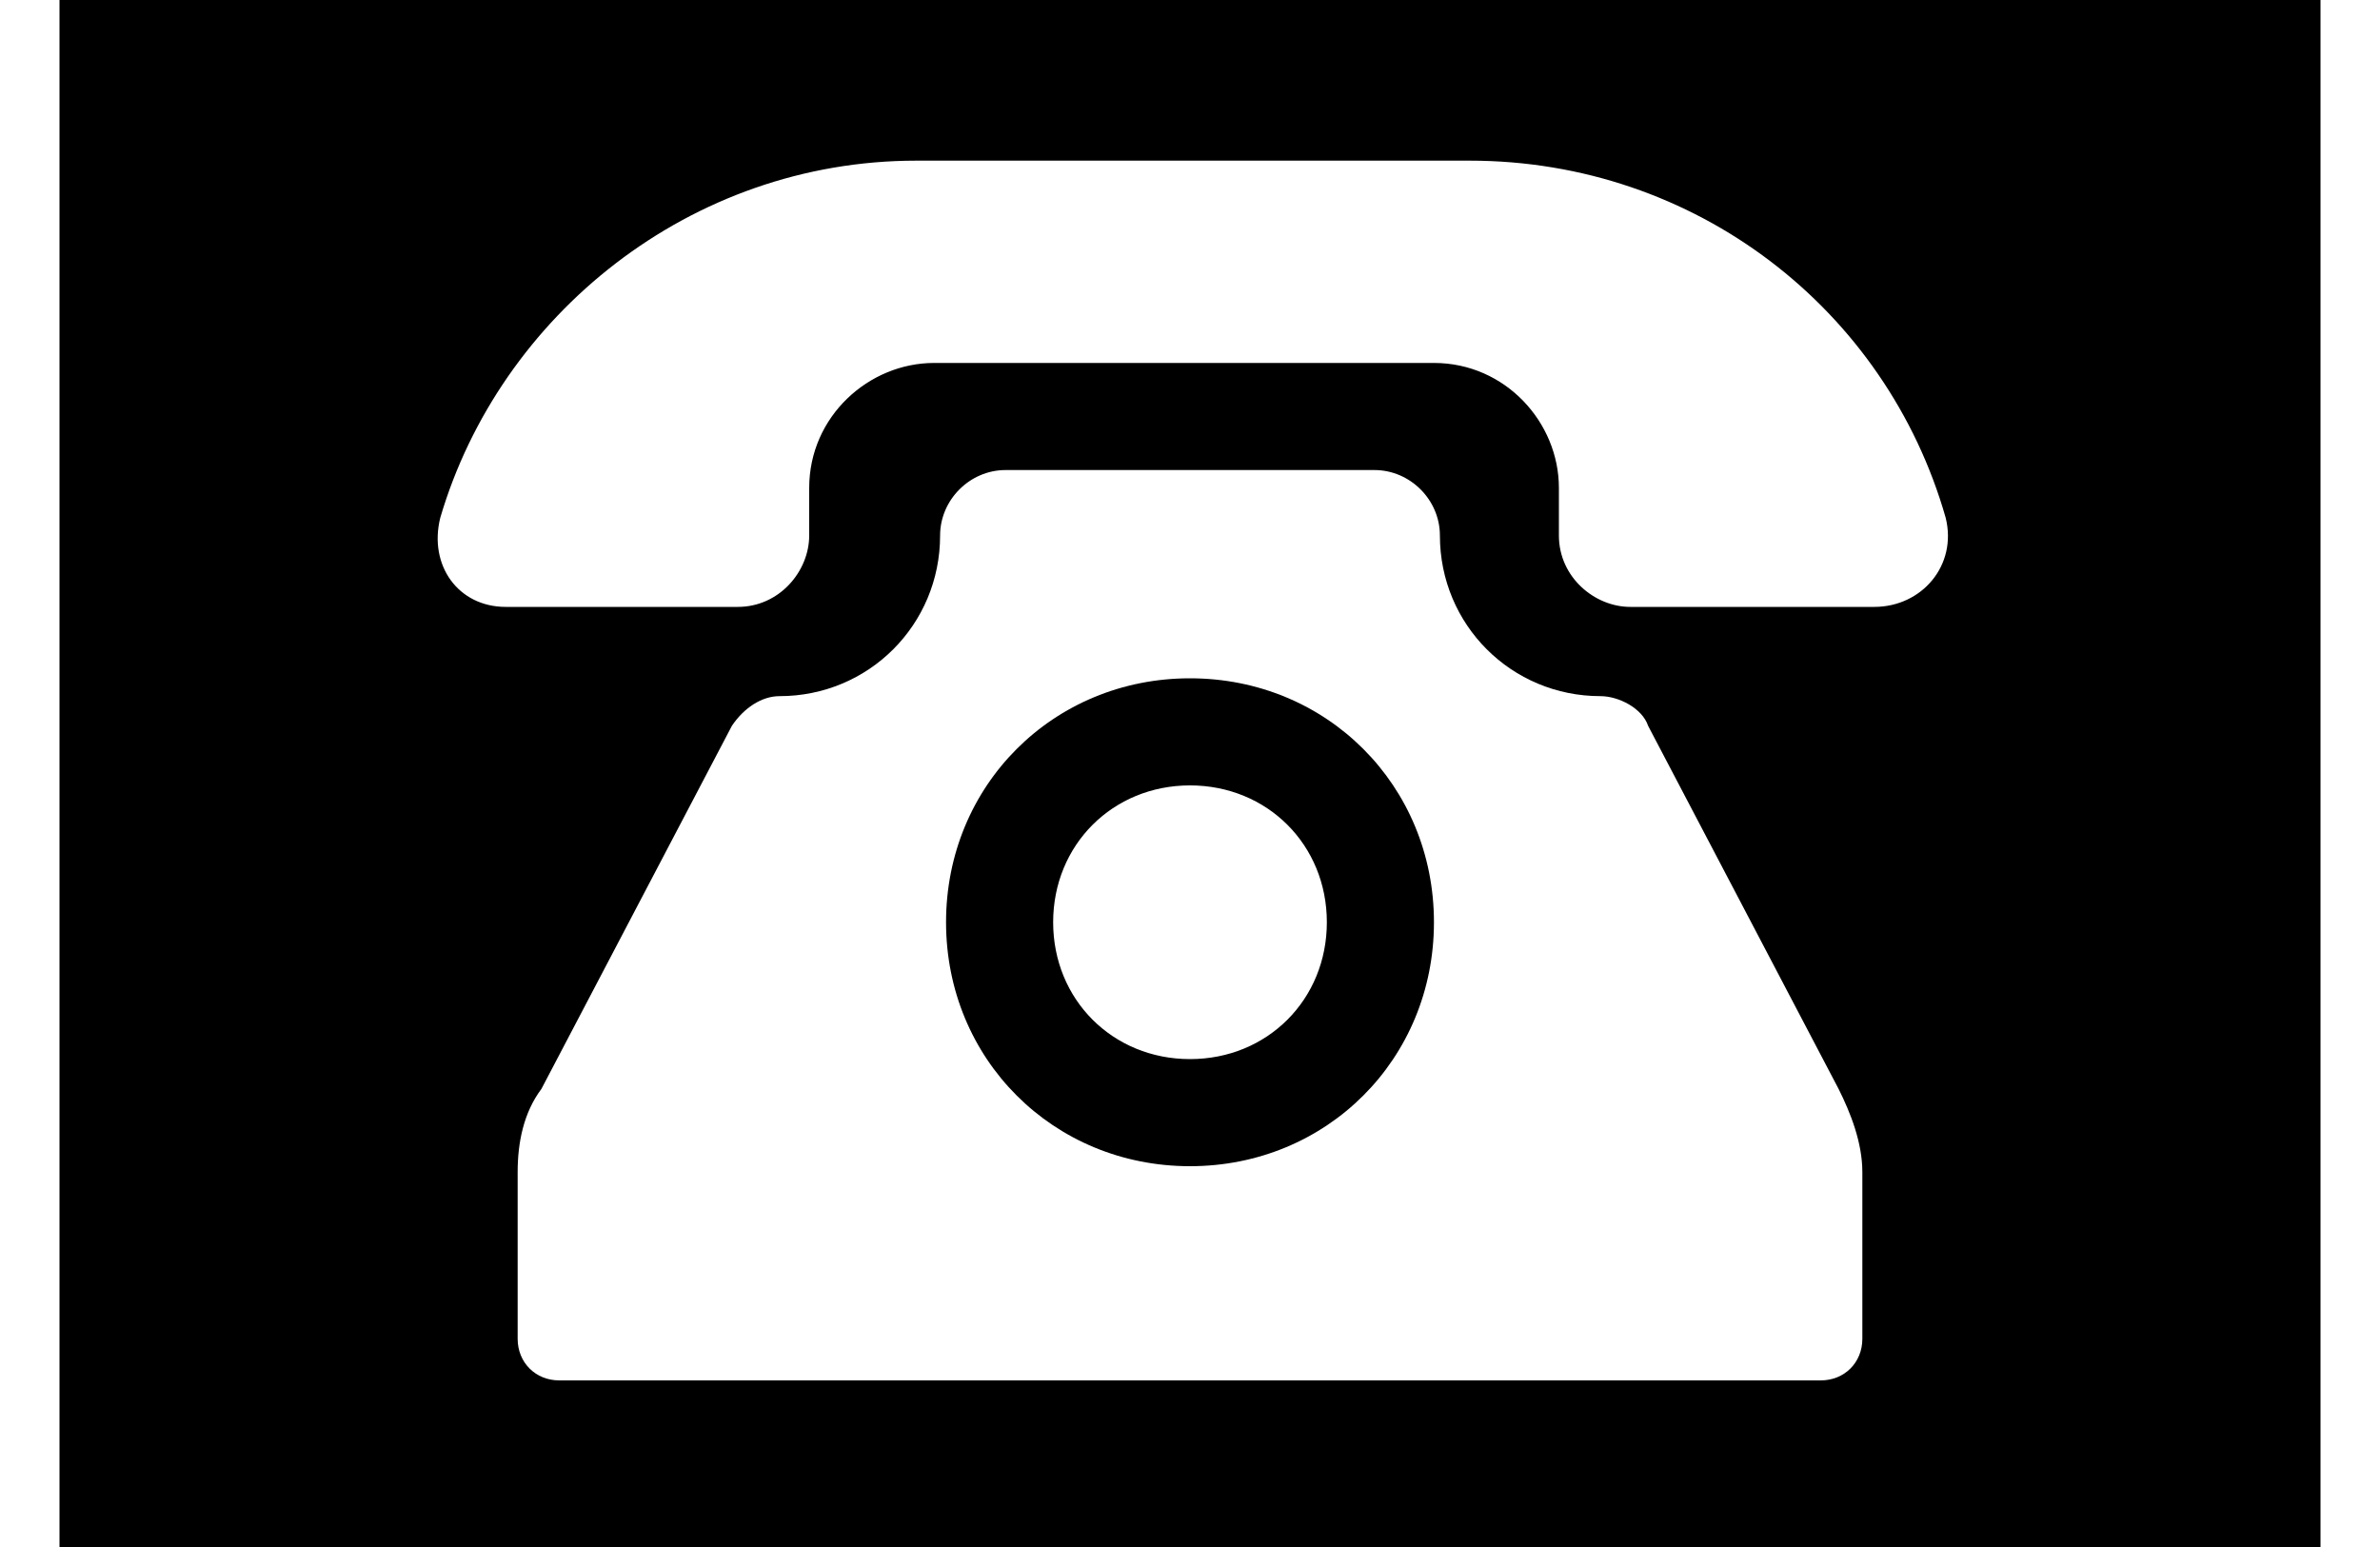
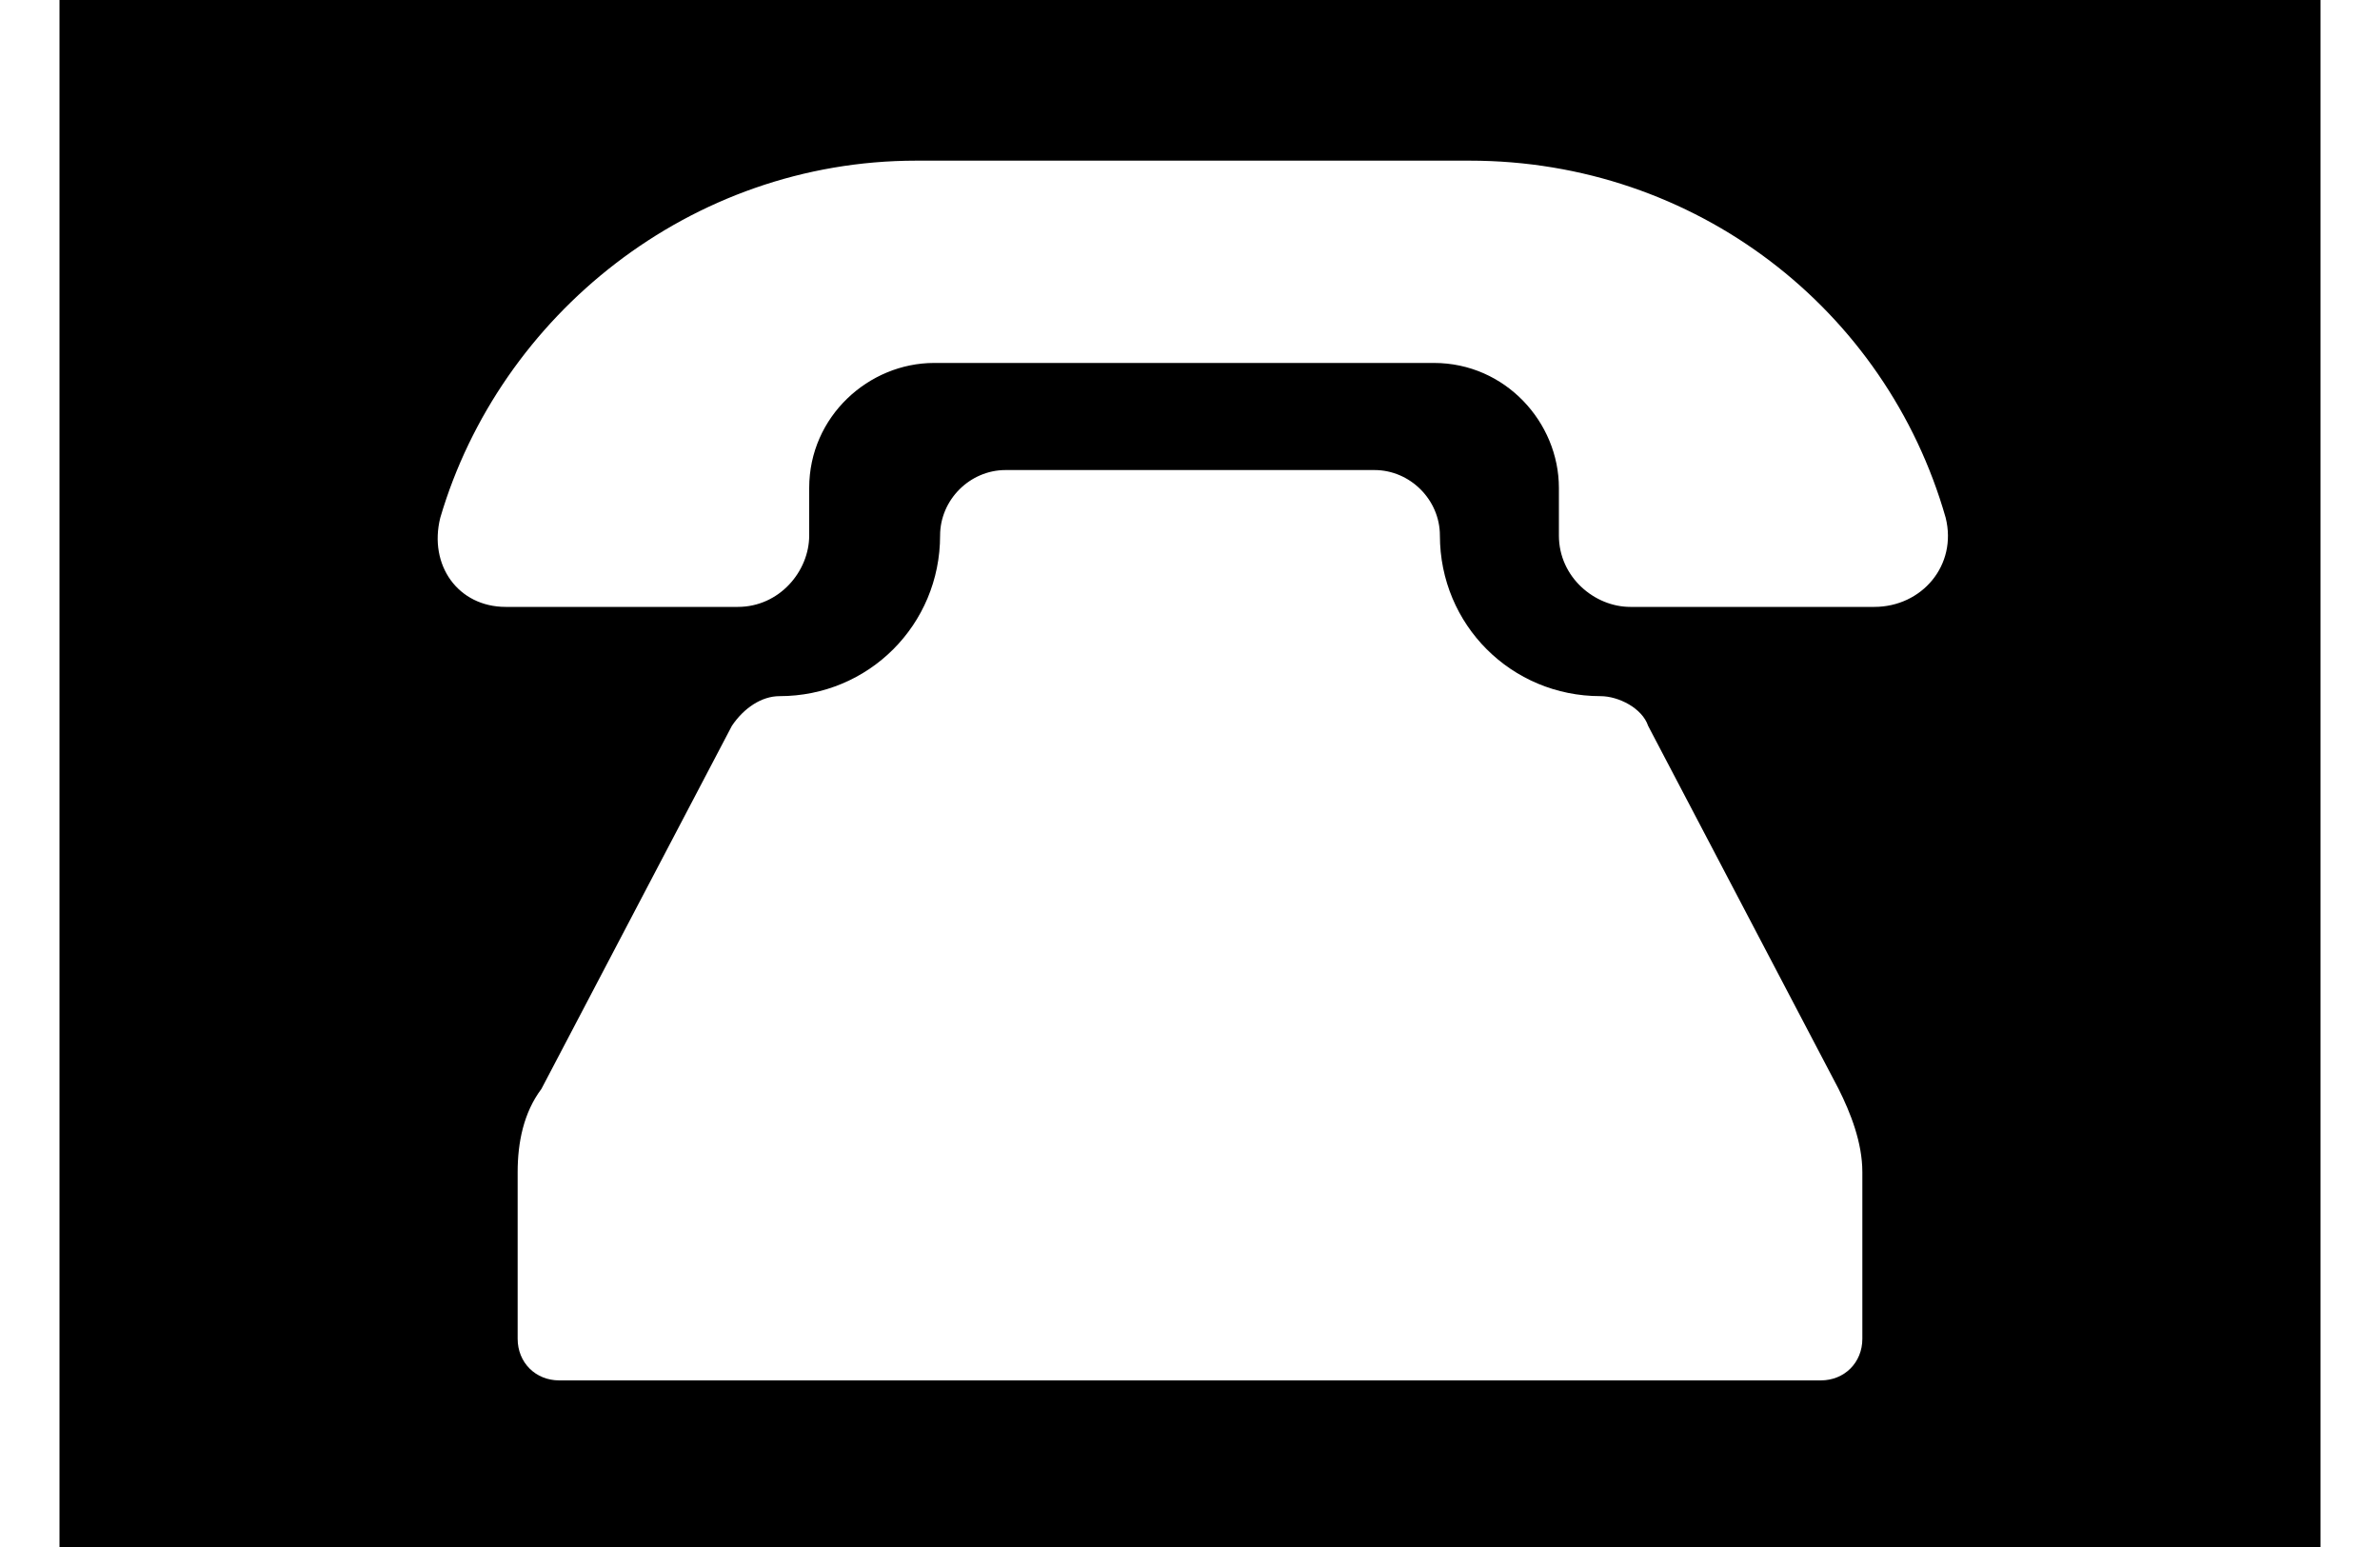
<svg xmlns="http://www.w3.org/2000/svg" version="1.1" id="レイヤー_1" x="0px" y="0px" viewBox="0 0 40 26" style="enable-background:new 0 0 40 26;" xml:space="preserve">
  <g>
-     <path d="M20,11.4c-2.3,0-4.1,1.8-4.1,4.1s1.8,4.1,4.1,4.1s4.1-1.8,4.1-4.1S22.3,11.4,20,11.4z M20,17.8c-1.3,0-2.3-1-2.3-2.3   s1-2.3,2.3-2.3s2.3,1,2.3,2.3S21.3,17.8,20,17.8z" />
    <path d="M1,0v26h38V0H1z M31.3,22.5c0,0.4-0.3,0.7-0.7,0.7H9.4c-0.4,0-0.7-0.3-0.7-0.7v-2.8c0-0.5,0.1-1,0.4-1.4l3.2-6.1   c0.2-0.3,0.5-0.5,0.8-0.5c1.5,0,2.7-1.2,2.7-2.7c0-0.6,0.5-1.1,1.1-1.1h6.2c0.6,0,1.1,0.5,1.1,1.1c0,1.5,1.2,2.7,2.7,2.7   c0.3,0,0.7,0.2,0.8,0.5l3.2,6.1c0.2,0.4,0.4,0.9,0.4,1.4V22.5z M31.5,10.2h-4.1c-0.6,0-1.2-0.5-1.2-1.2V8.2c0-1.1-0.9-2.1-2.1-2.1   h-8.4c-1.1,0-2.1,0.9-2.1,2.1V9c0,0.6-0.5,1.2-1.2,1.2H8.5c-0.8,0-1.3-0.7-1.1-1.5c1-3.4,4.2-6,8-6h9.3c3.8,0,7,2.5,8,6   C32.9,9.5,32.3,10.2,31.5,10.2z" />
  </g>
</svg>